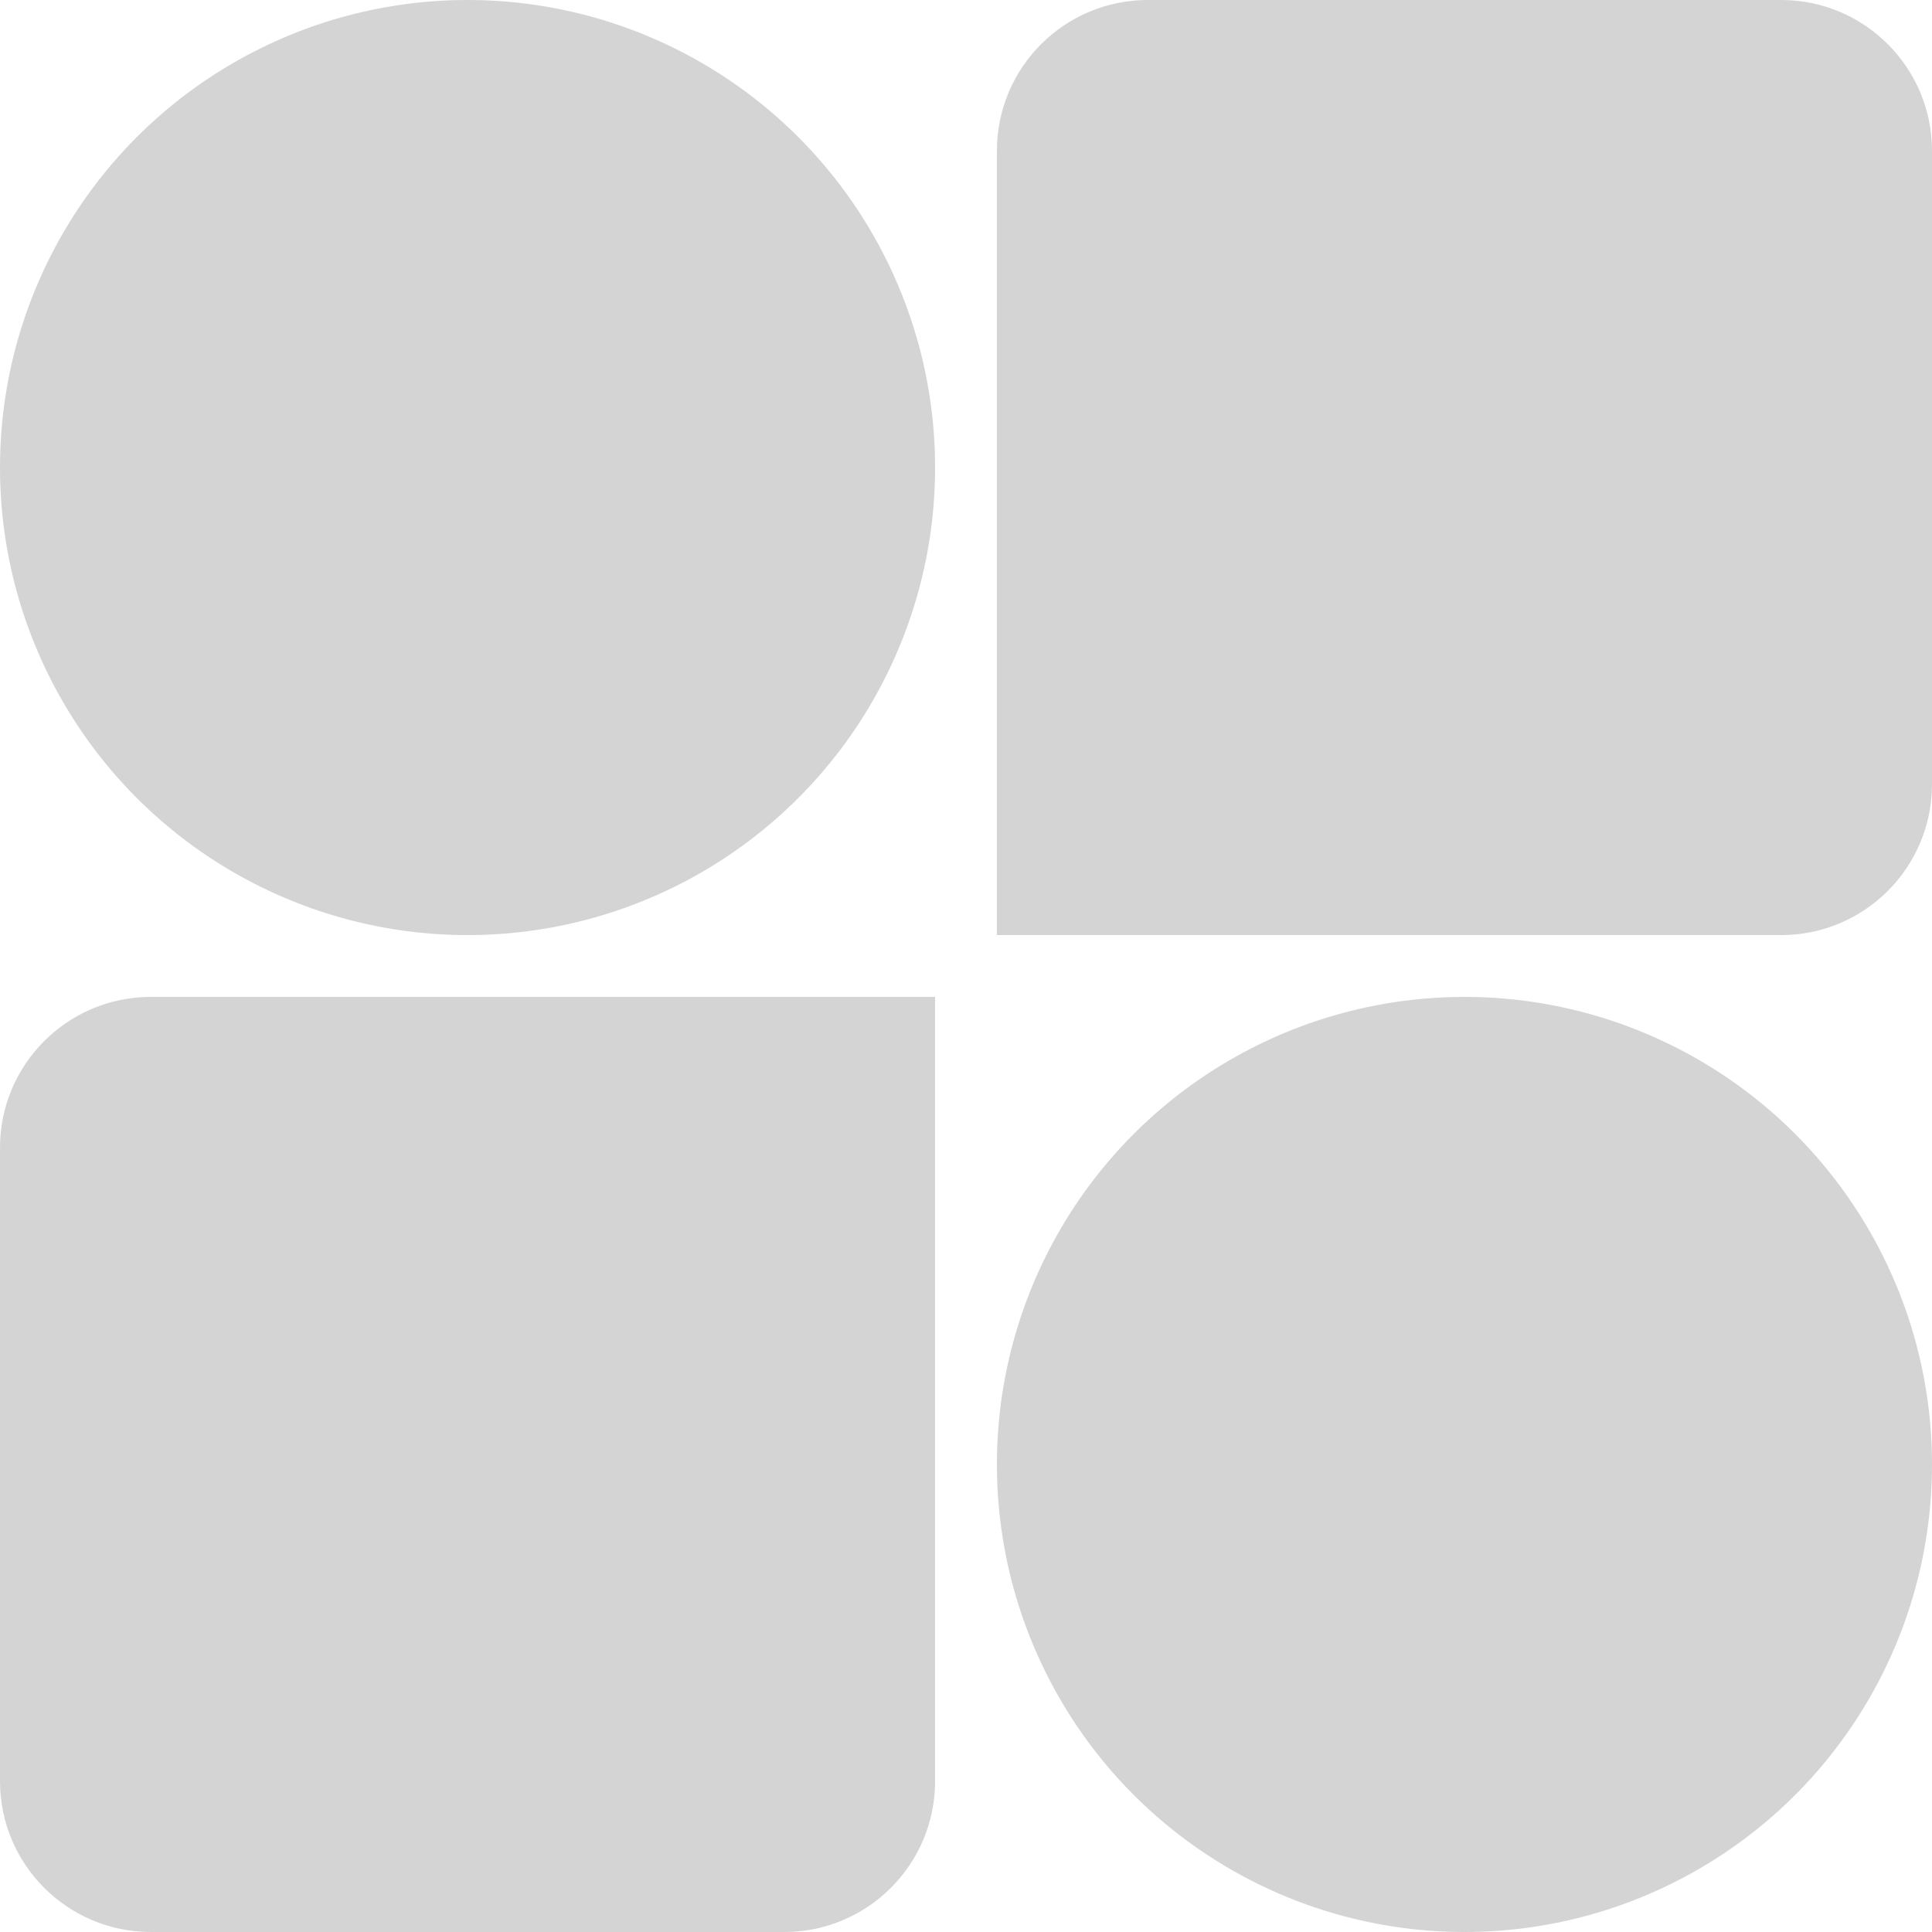
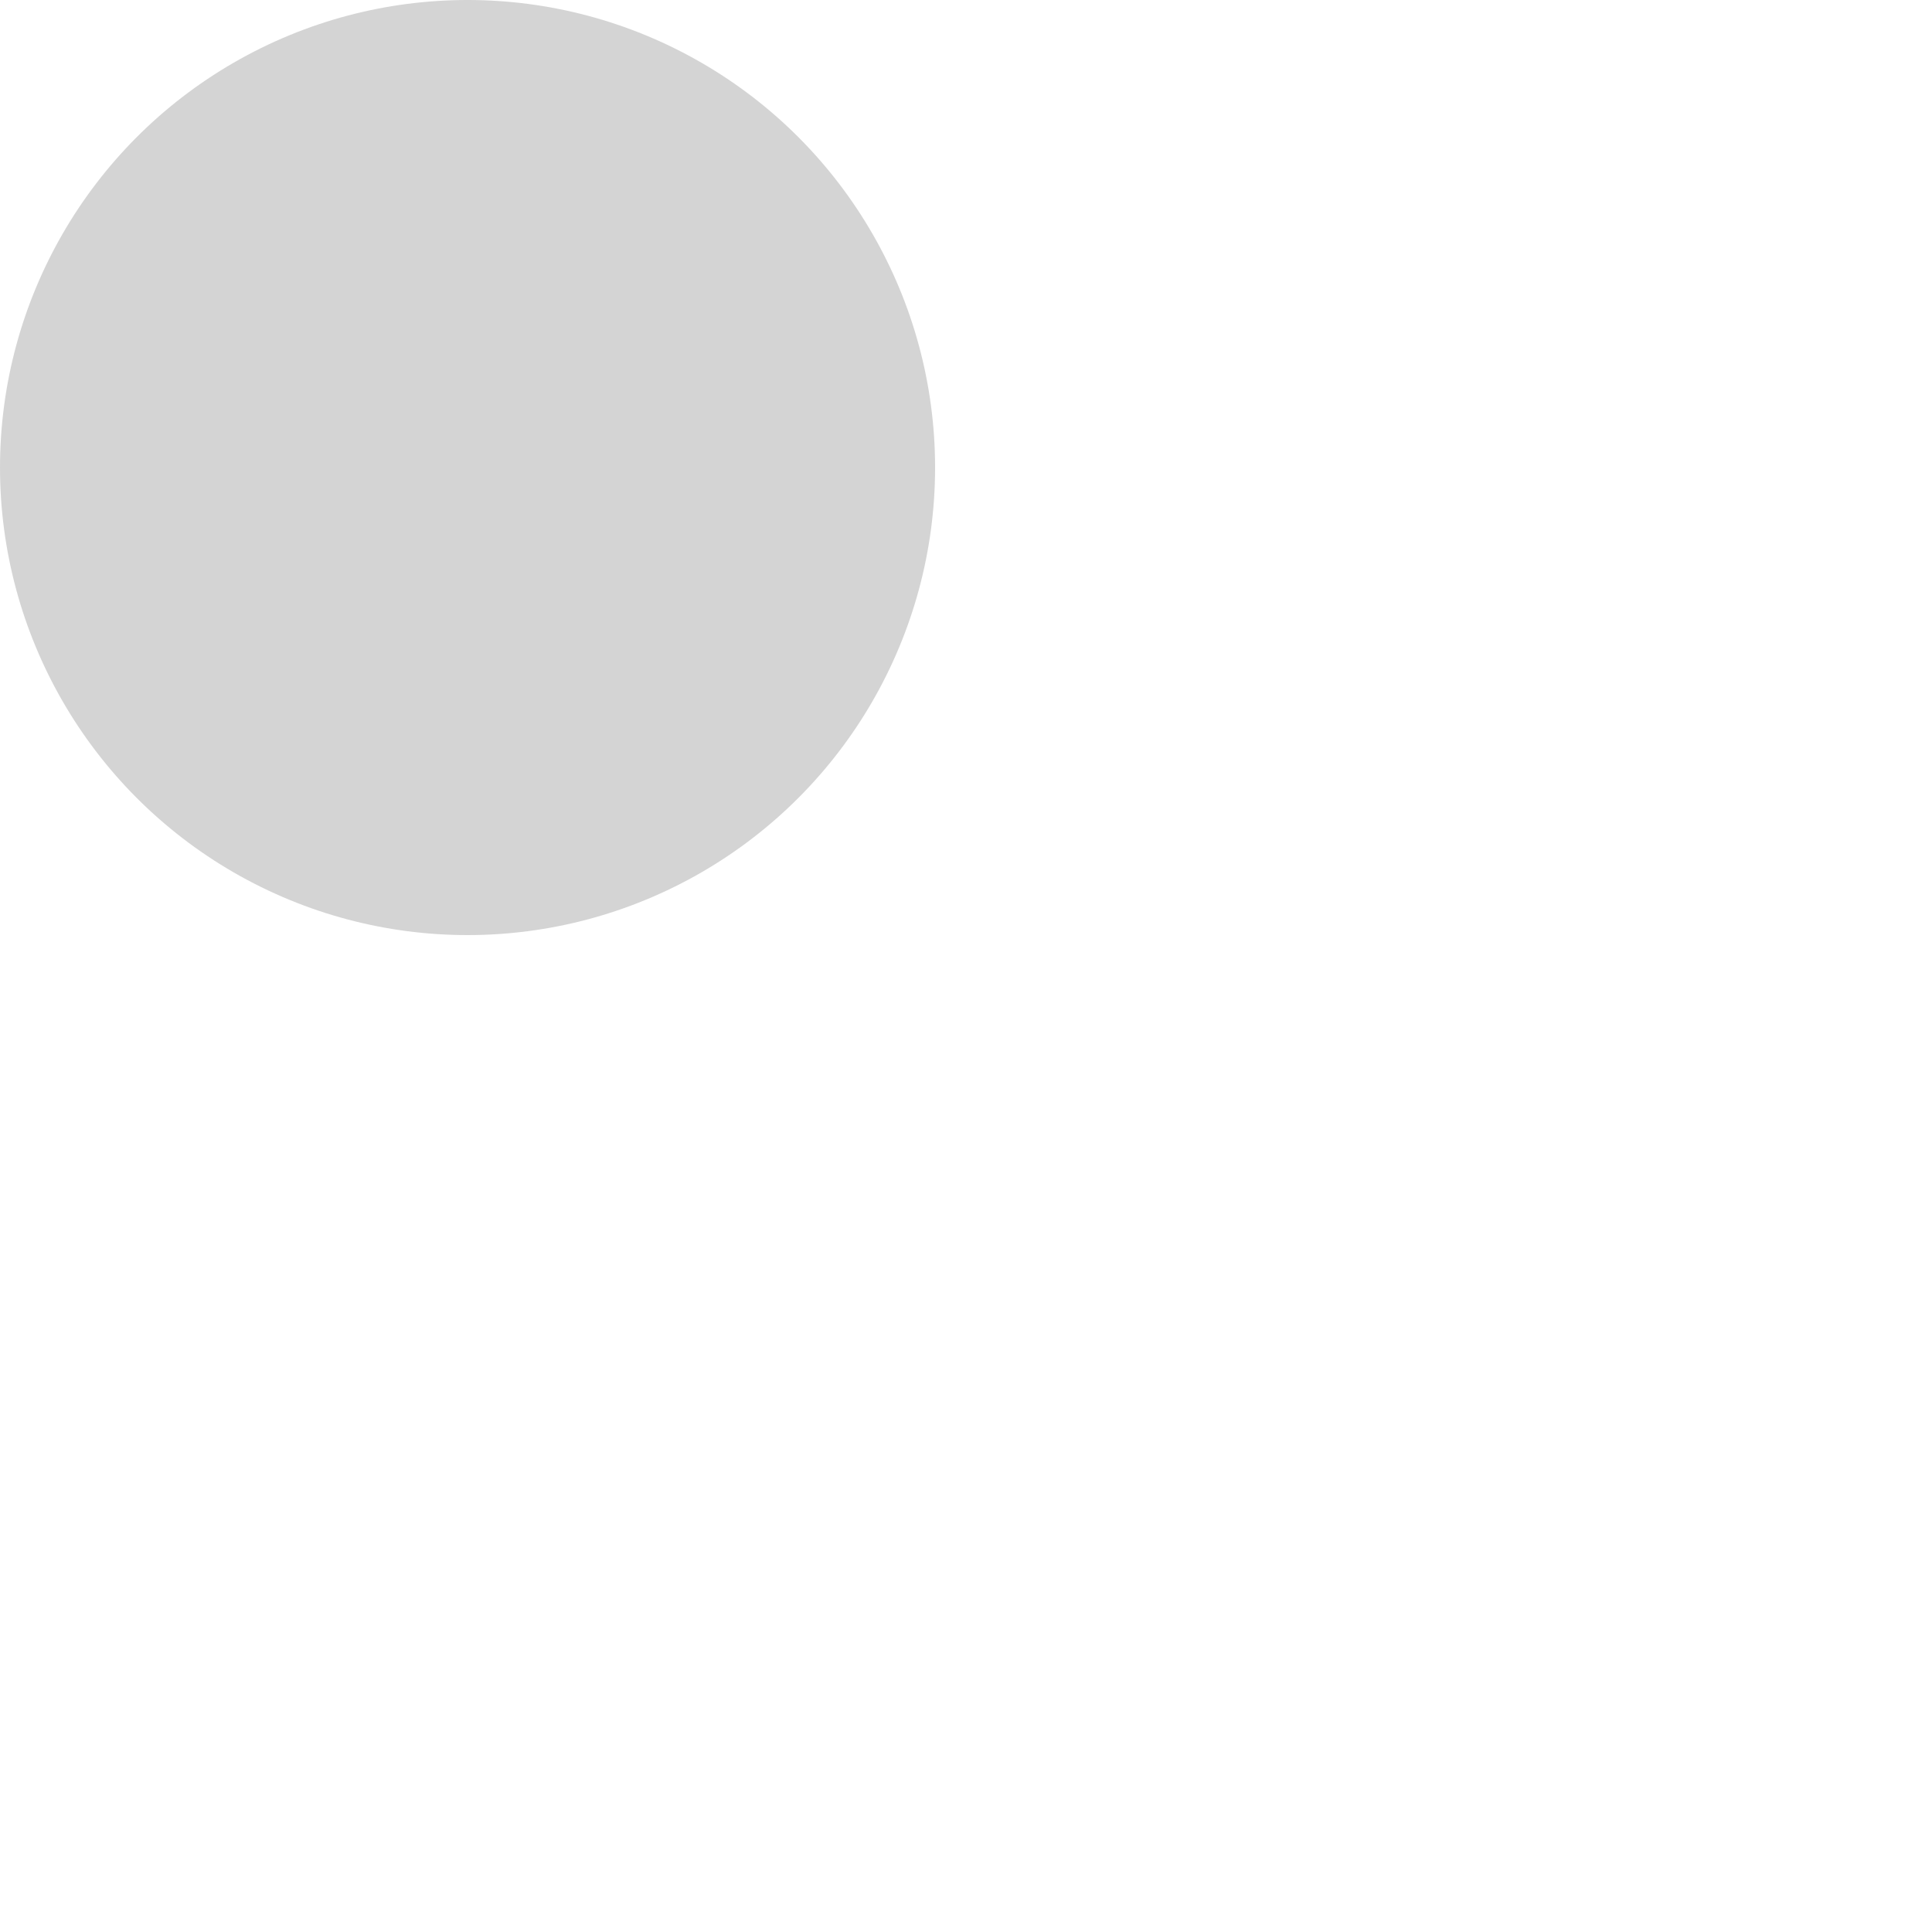
<svg xmlns="http://www.w3.org/2000/svg" width="50" height="50" viewBox="0 0 50 50" fill="none">
  <circle cx="12.1" cy="12.1" r="12.1" fill="#D4D4D4" />
-   <path d="M25.8 3.904C25.8 1.748 27.548 0 29.704 0H46.096C48.252 0 50 1.748 50 3.904V20.296C50 22.452 48.252 24.2 46.096 24.2H25.8V3.904Z" fill="#D4D4D4" />
-   <path d="M0 29.704C0 27.548 1.748 25.8 3.904 25.8H24.2V46.096C24.2 48.252 22.452 50 20.296 50H3.904C1.748 50 0 48.252 0 46.096V29.704Z" fill="#D4D4D4" />
-   <circle cx="37.9" cy="37.9" r="12.1" fill="#D4D4D4" />
</svg>